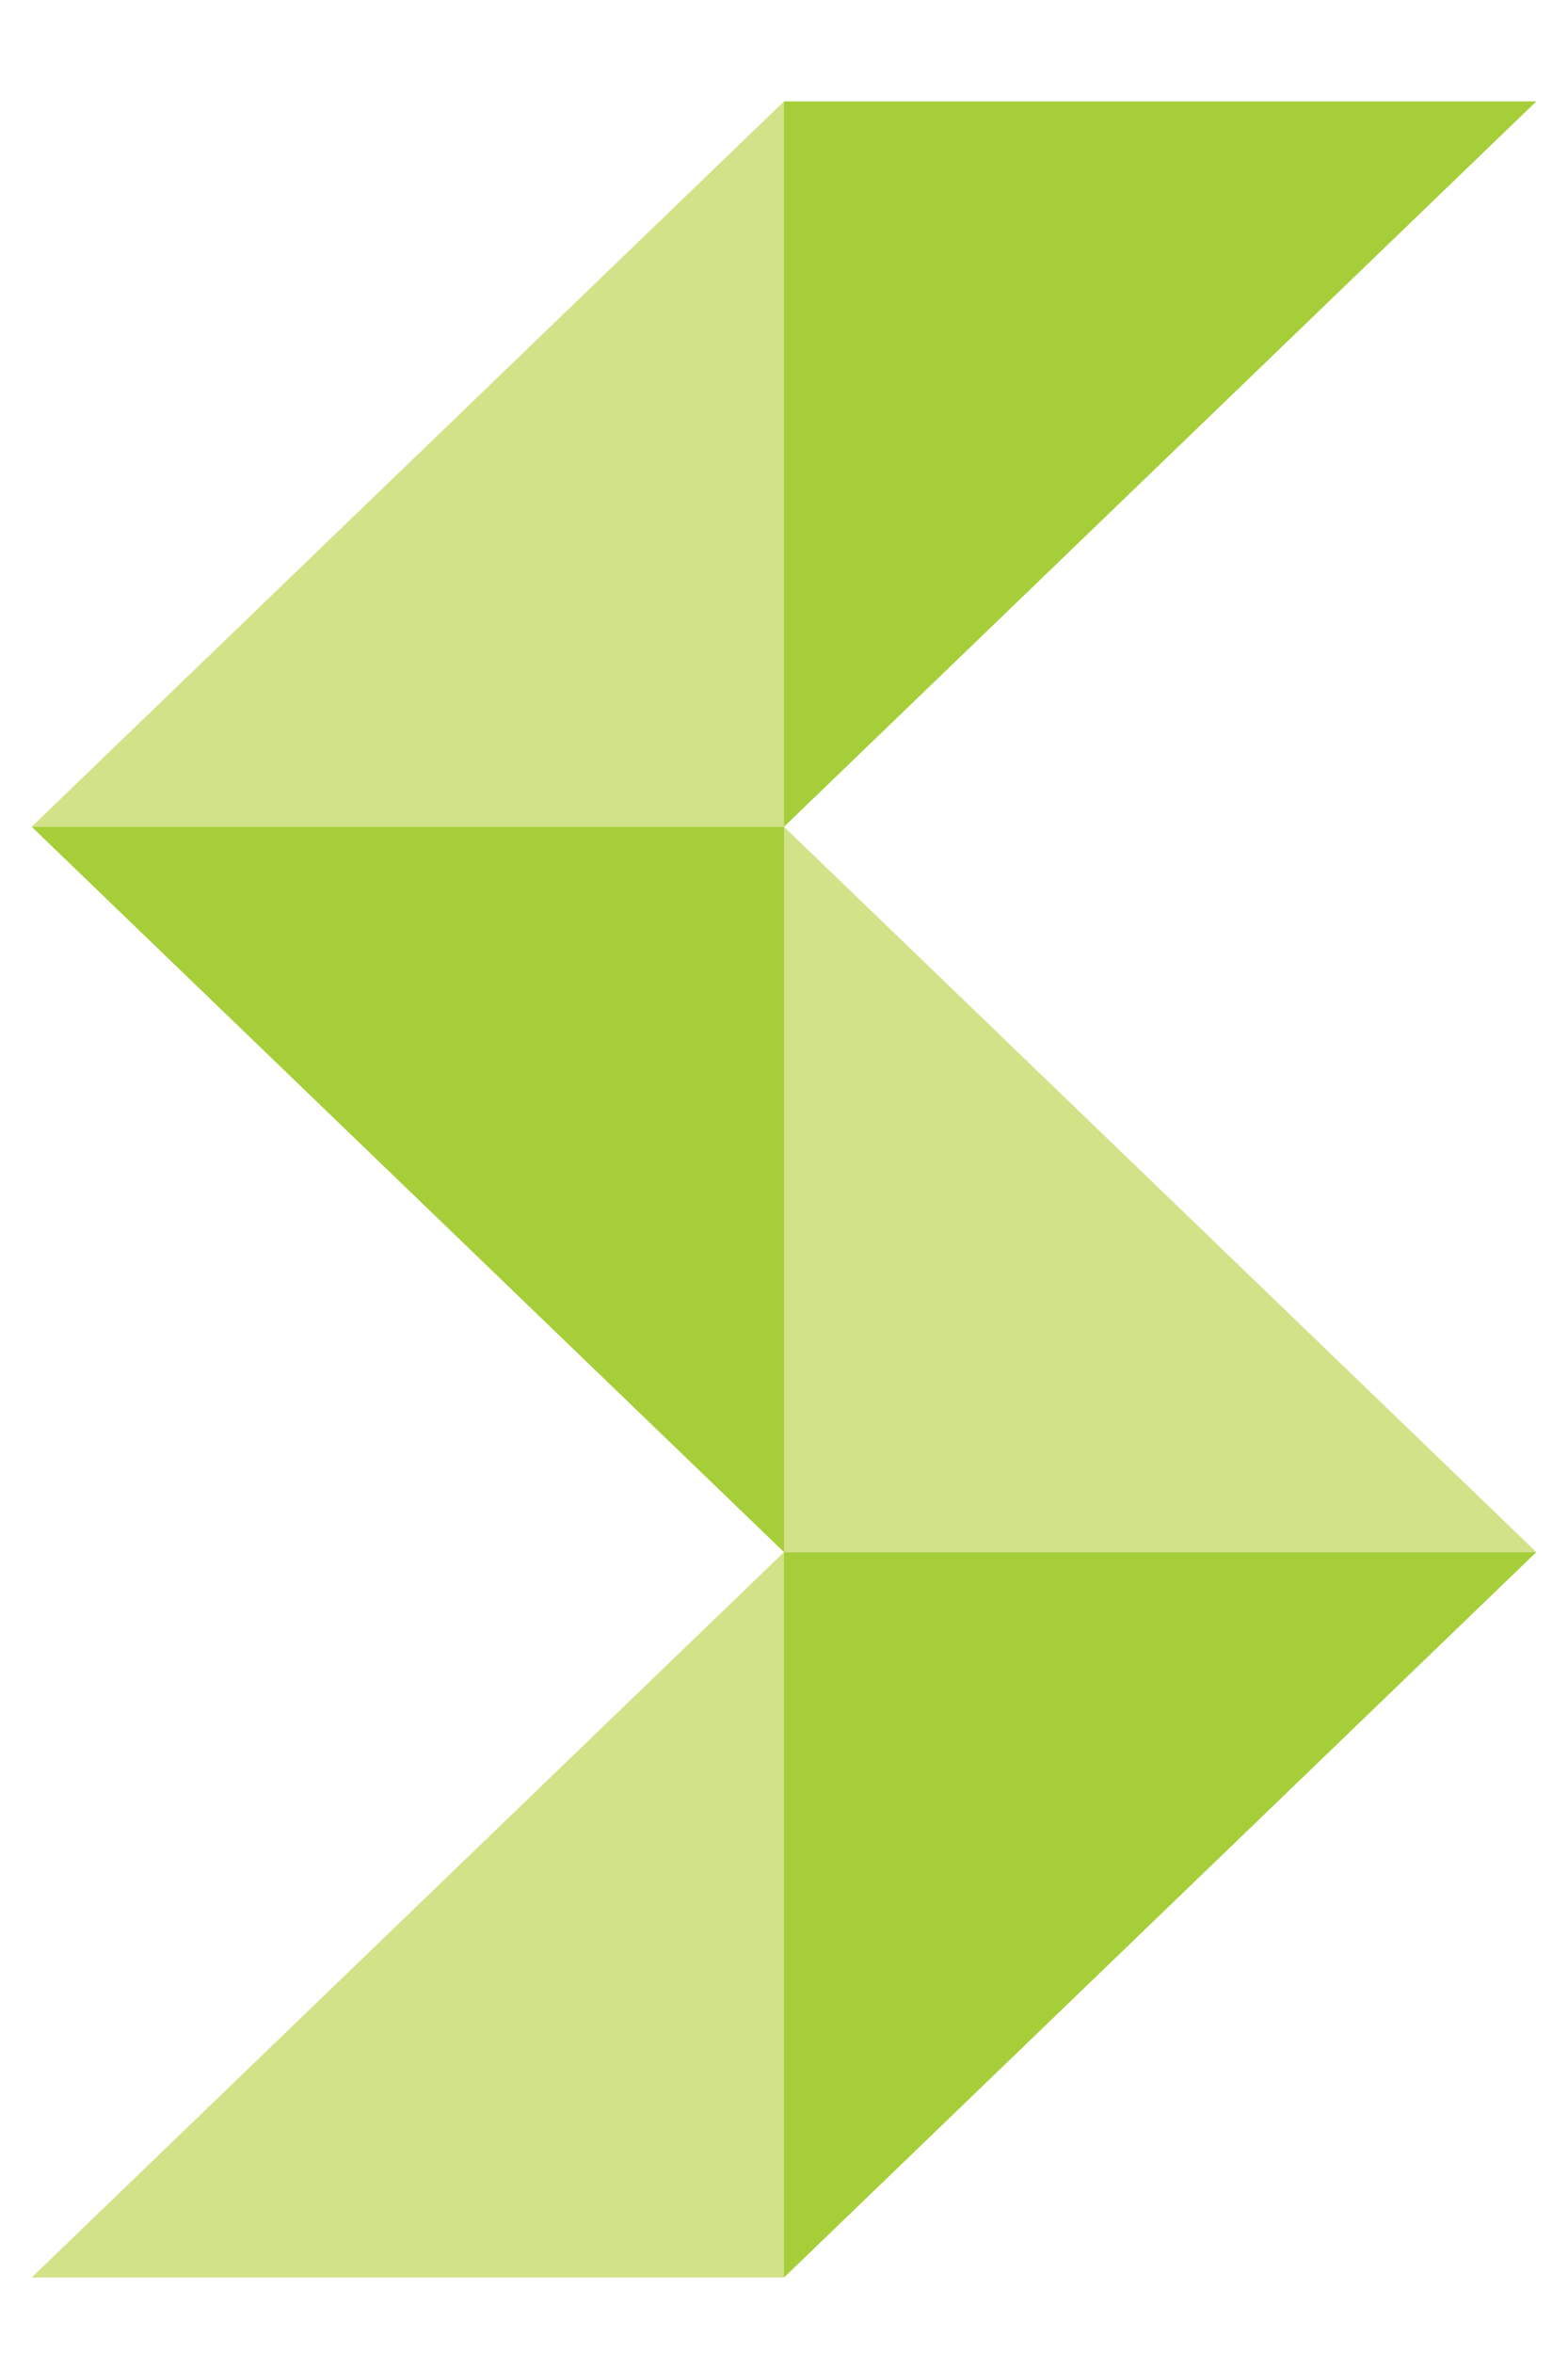
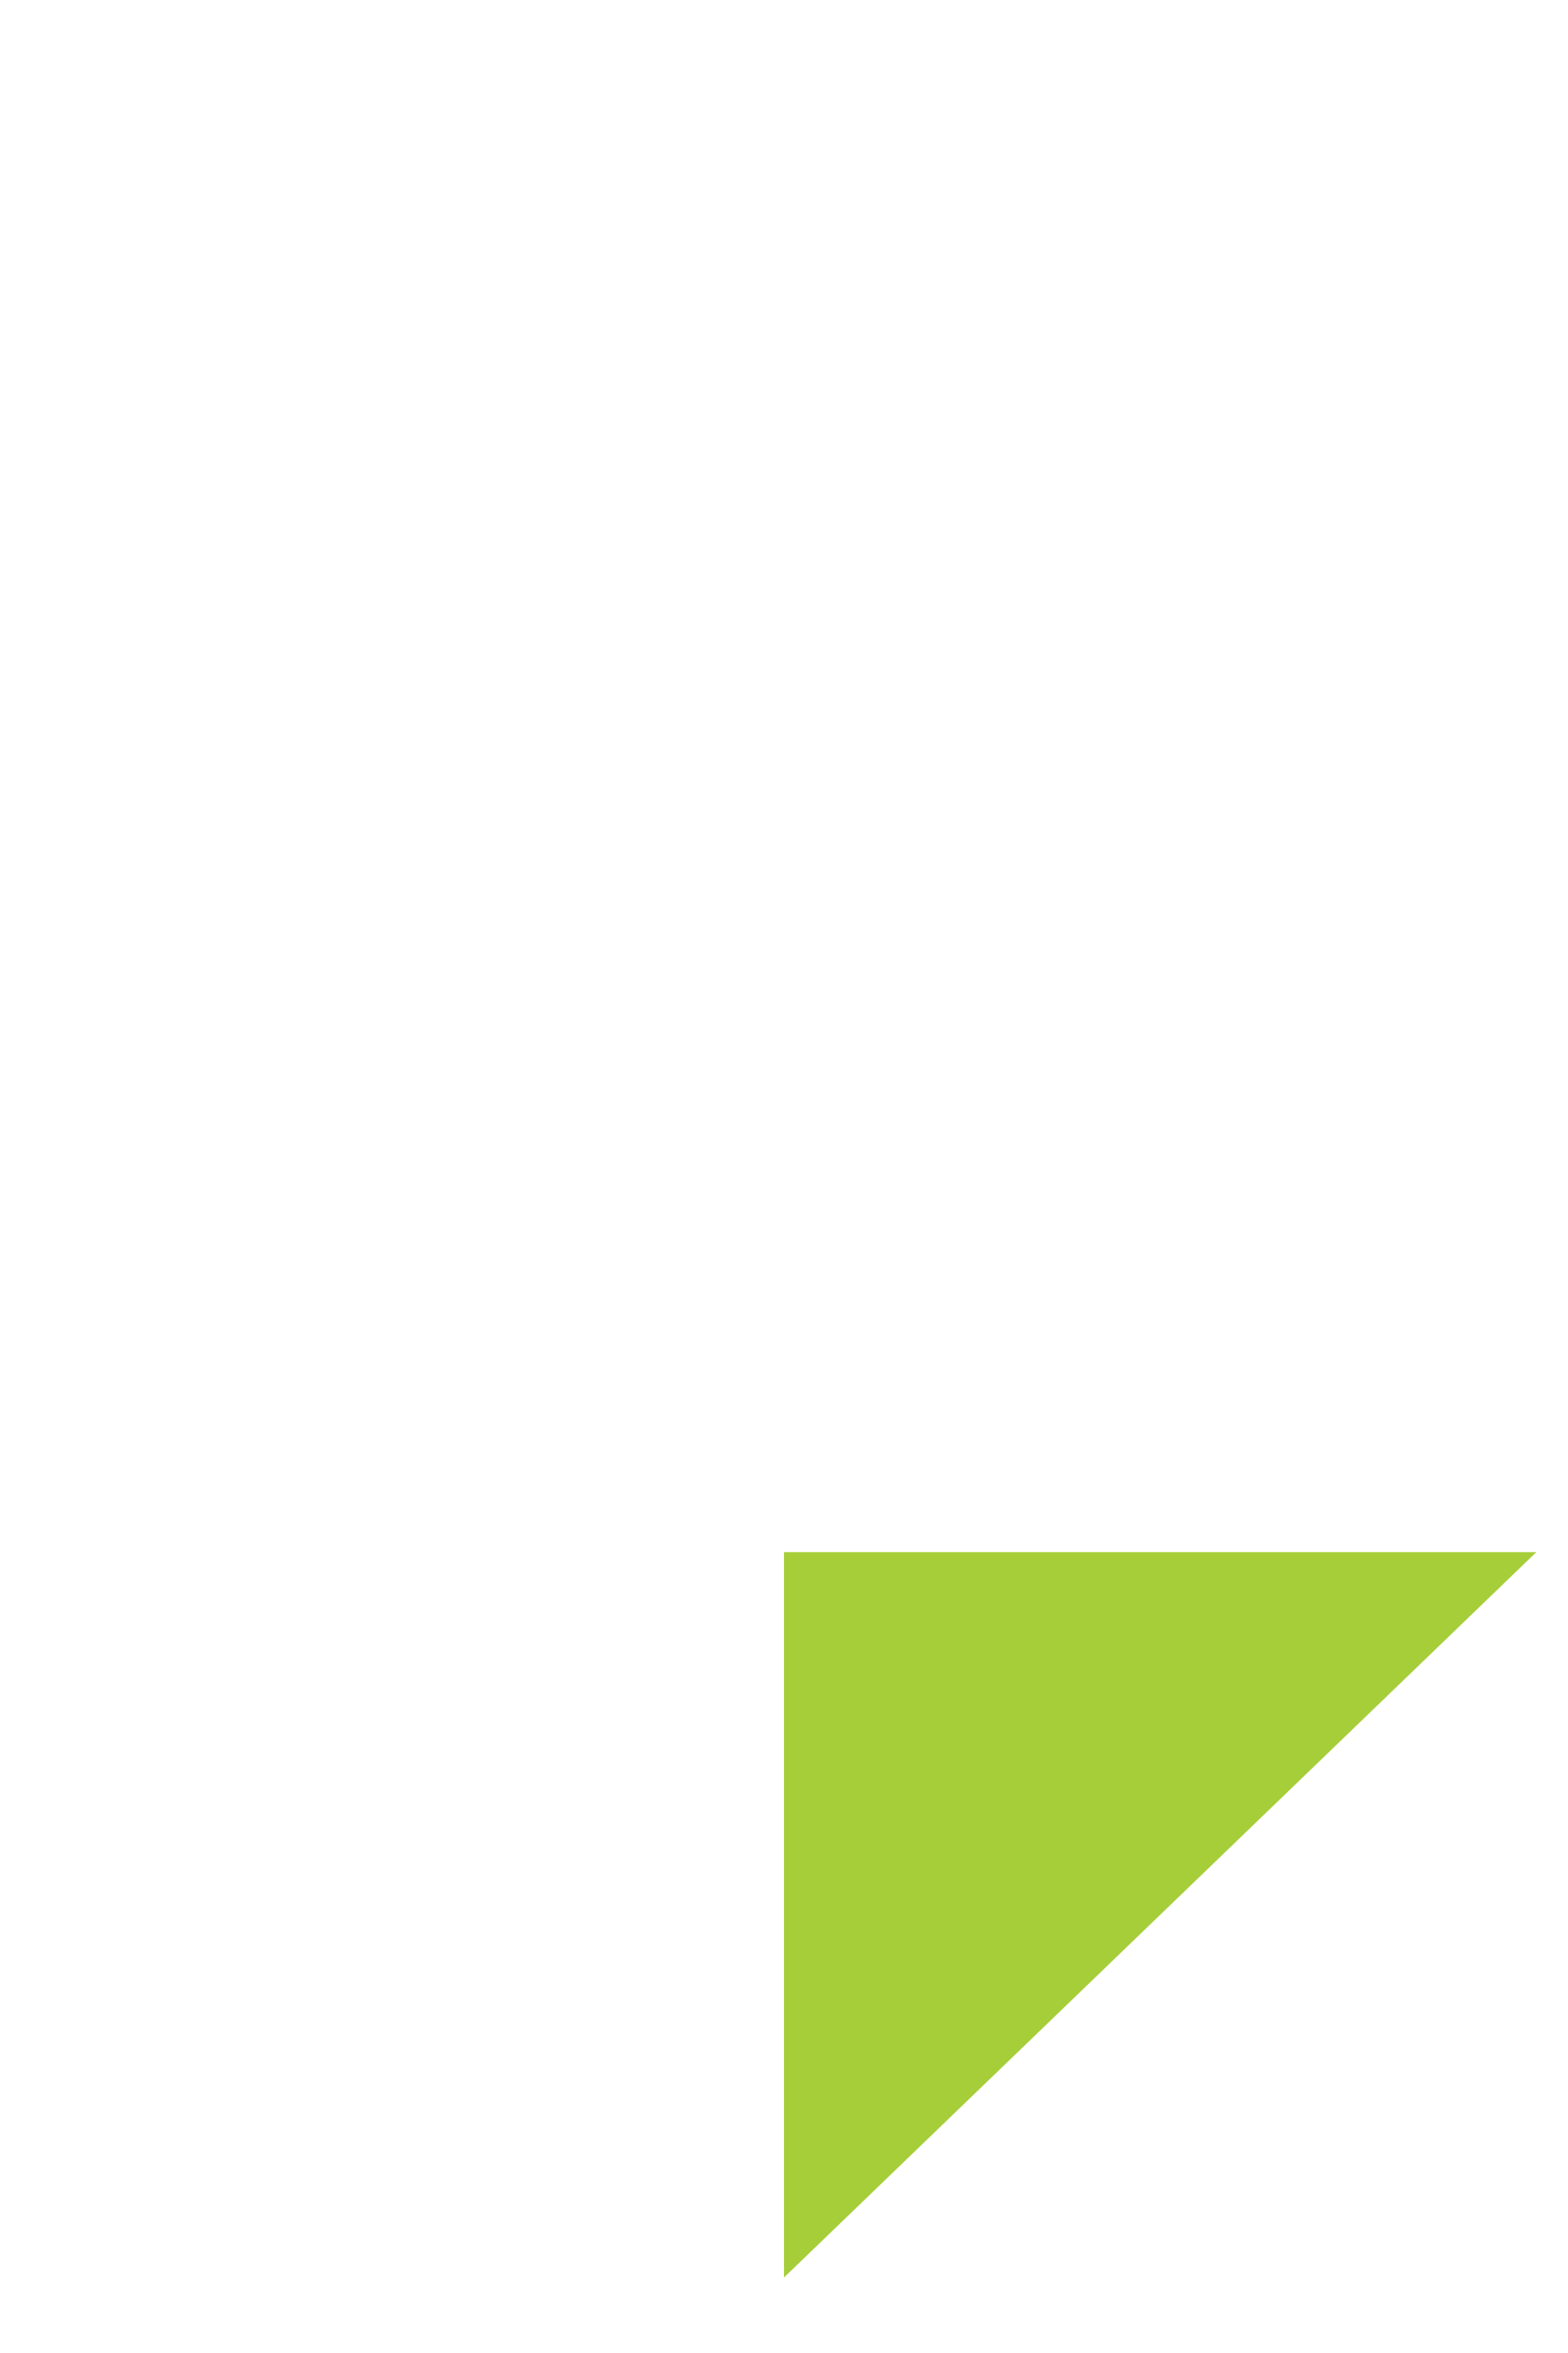
<svg xmlns="http://www.w3.org/2000/svg" id="Layer_1" x="0px" y="0px" viewBox="0 0 500 750" style="enable-background:new 0 0 500 750;" xml:space="preserve">
  <style type="text/css">	.st0{fill-rule:evenodd;clip-rule:evenodd;fill:#A6CE39;}	.st1{fill-rule:evenodd;clip-rule:evenodd;fill:#D2E288;}</style>
-   <polygon class="st0" points="250,263.53 489.9,32.32 250,32.32 " />
-   <polygon class="st1" points="250,32.32 10.1,263.53 250,263.53 " />
-   <polygon class="st1" points="250,263.53 489.9,494.73 250,494.73 " />
-   <polygon class="st0" points="250,494.73 10.1,263.53 250,263.53 " />
  <polygon class="st0" points="250,725.94 489.9,494.73 250,494.73 " />
-   <polygon class="st1" points="250,494.73 10.1,725.94 250,725.94 " />
</svg>